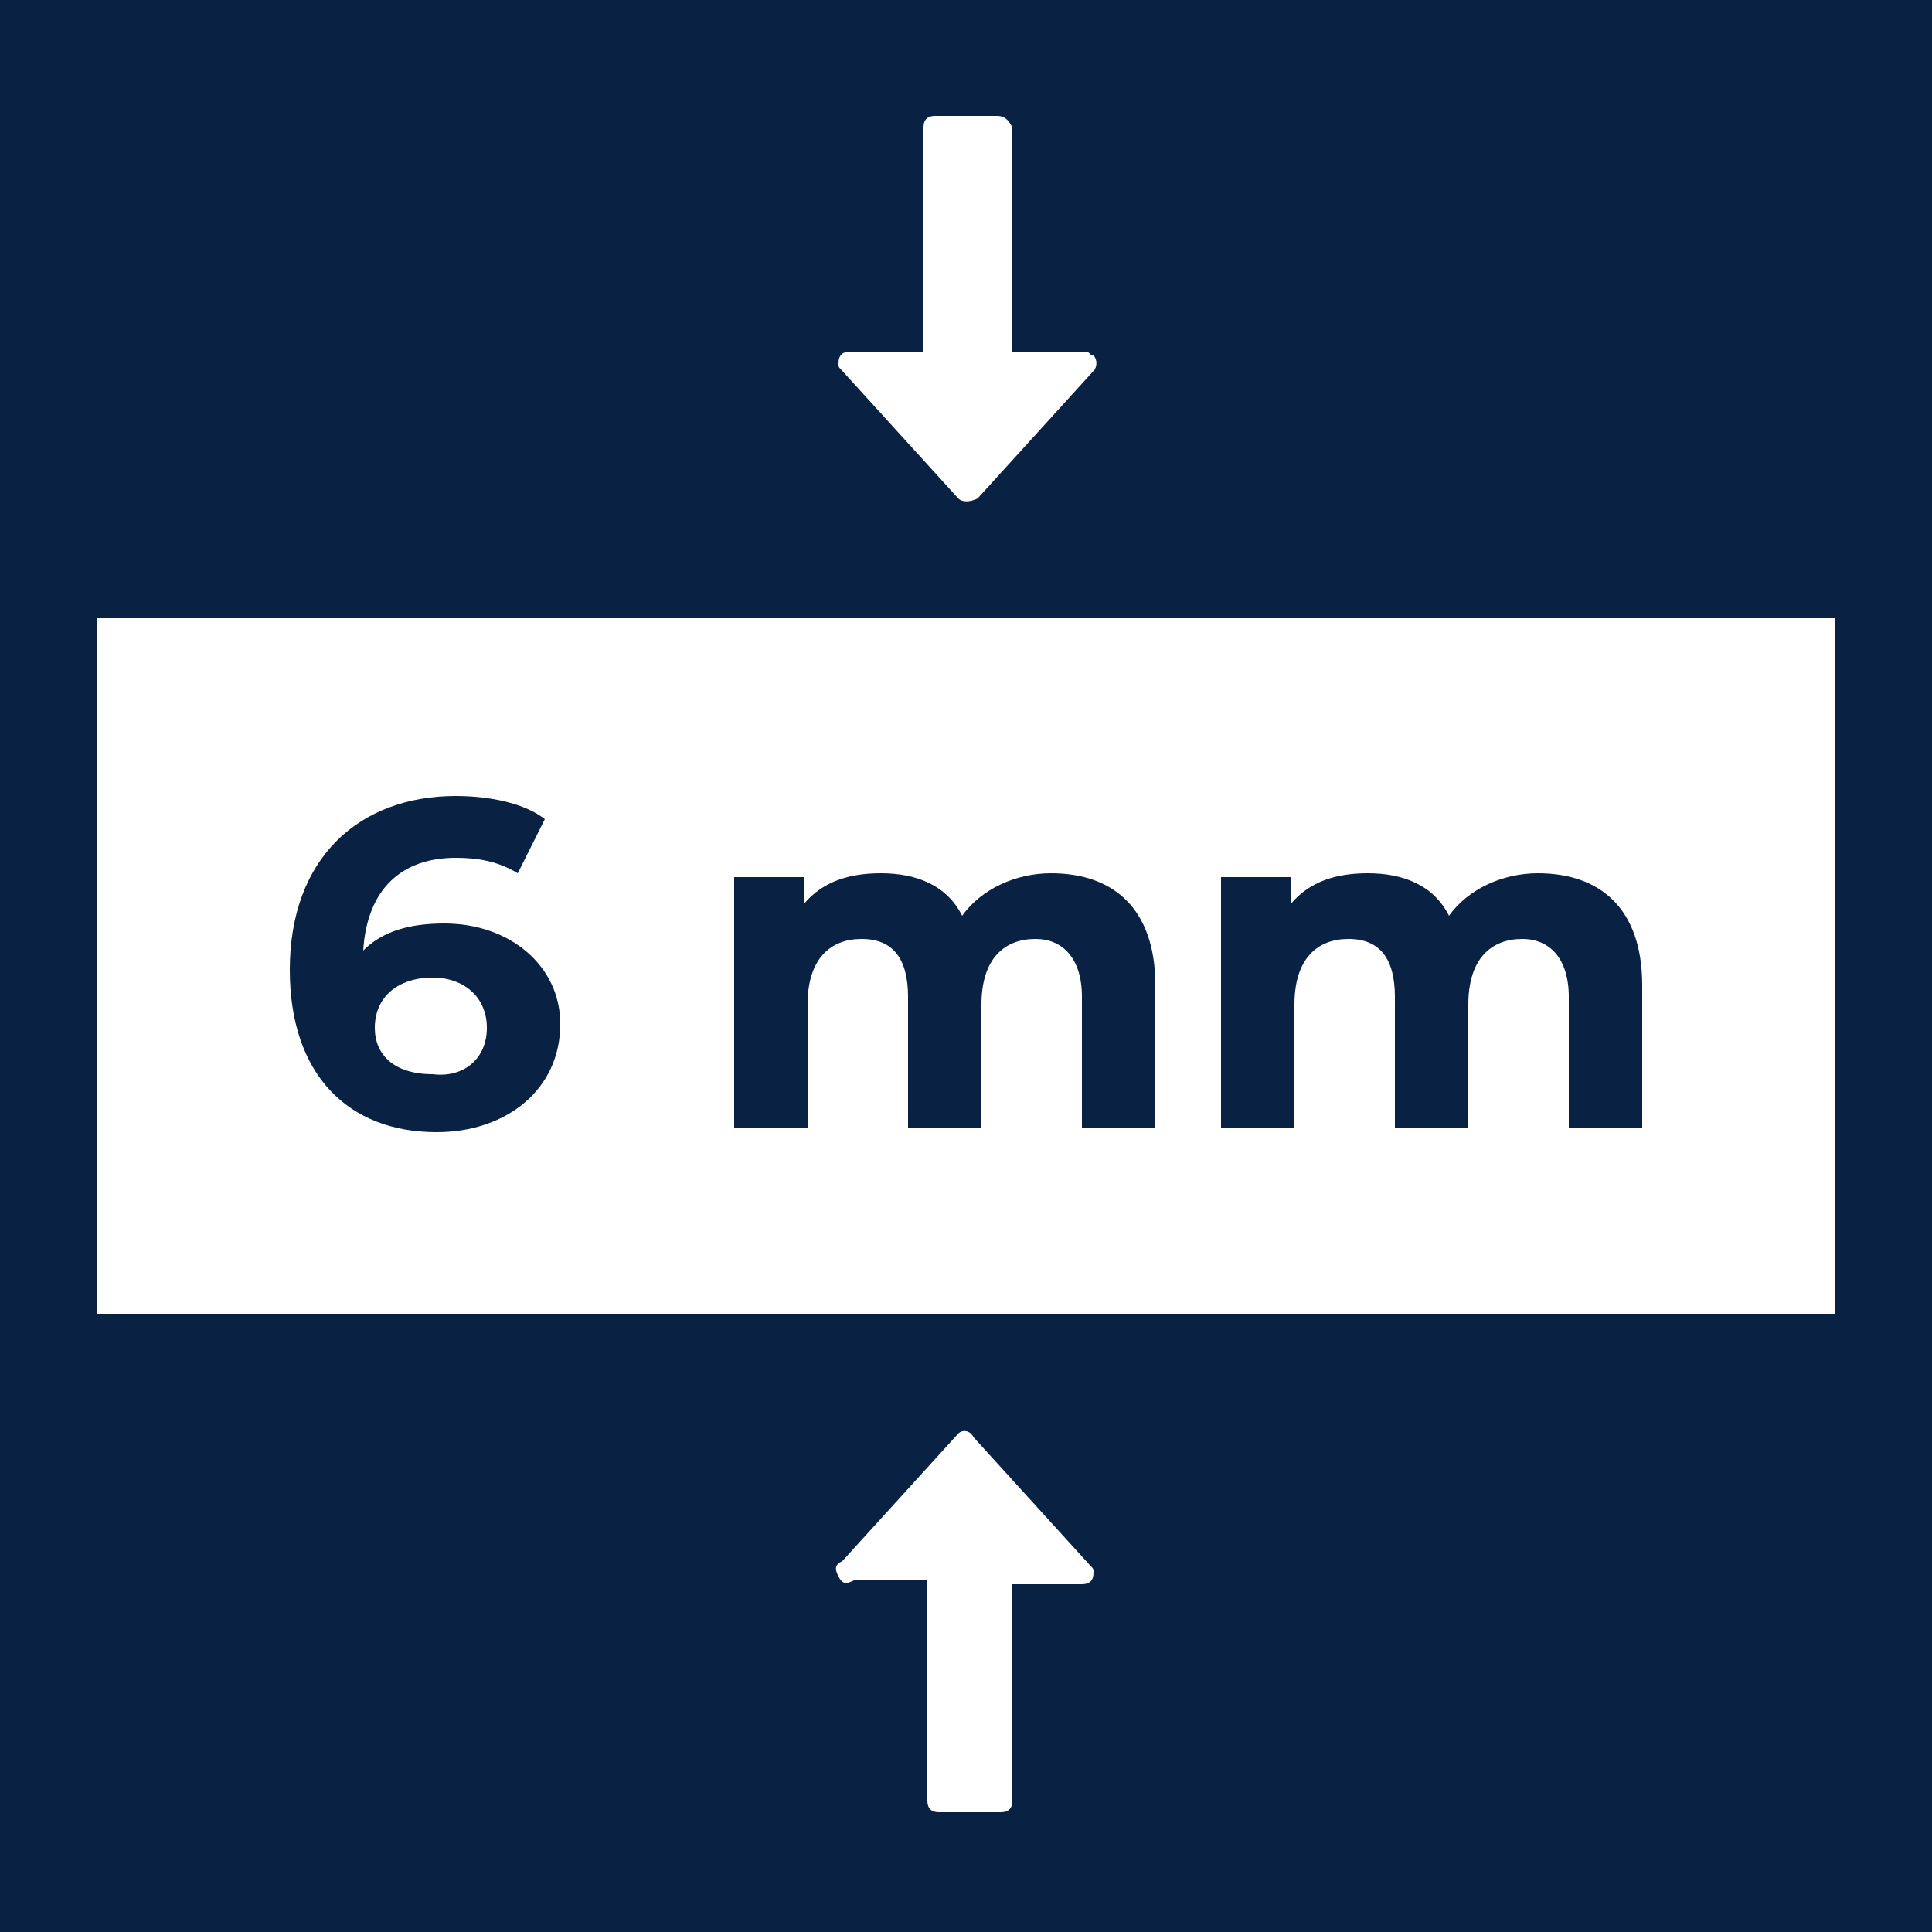
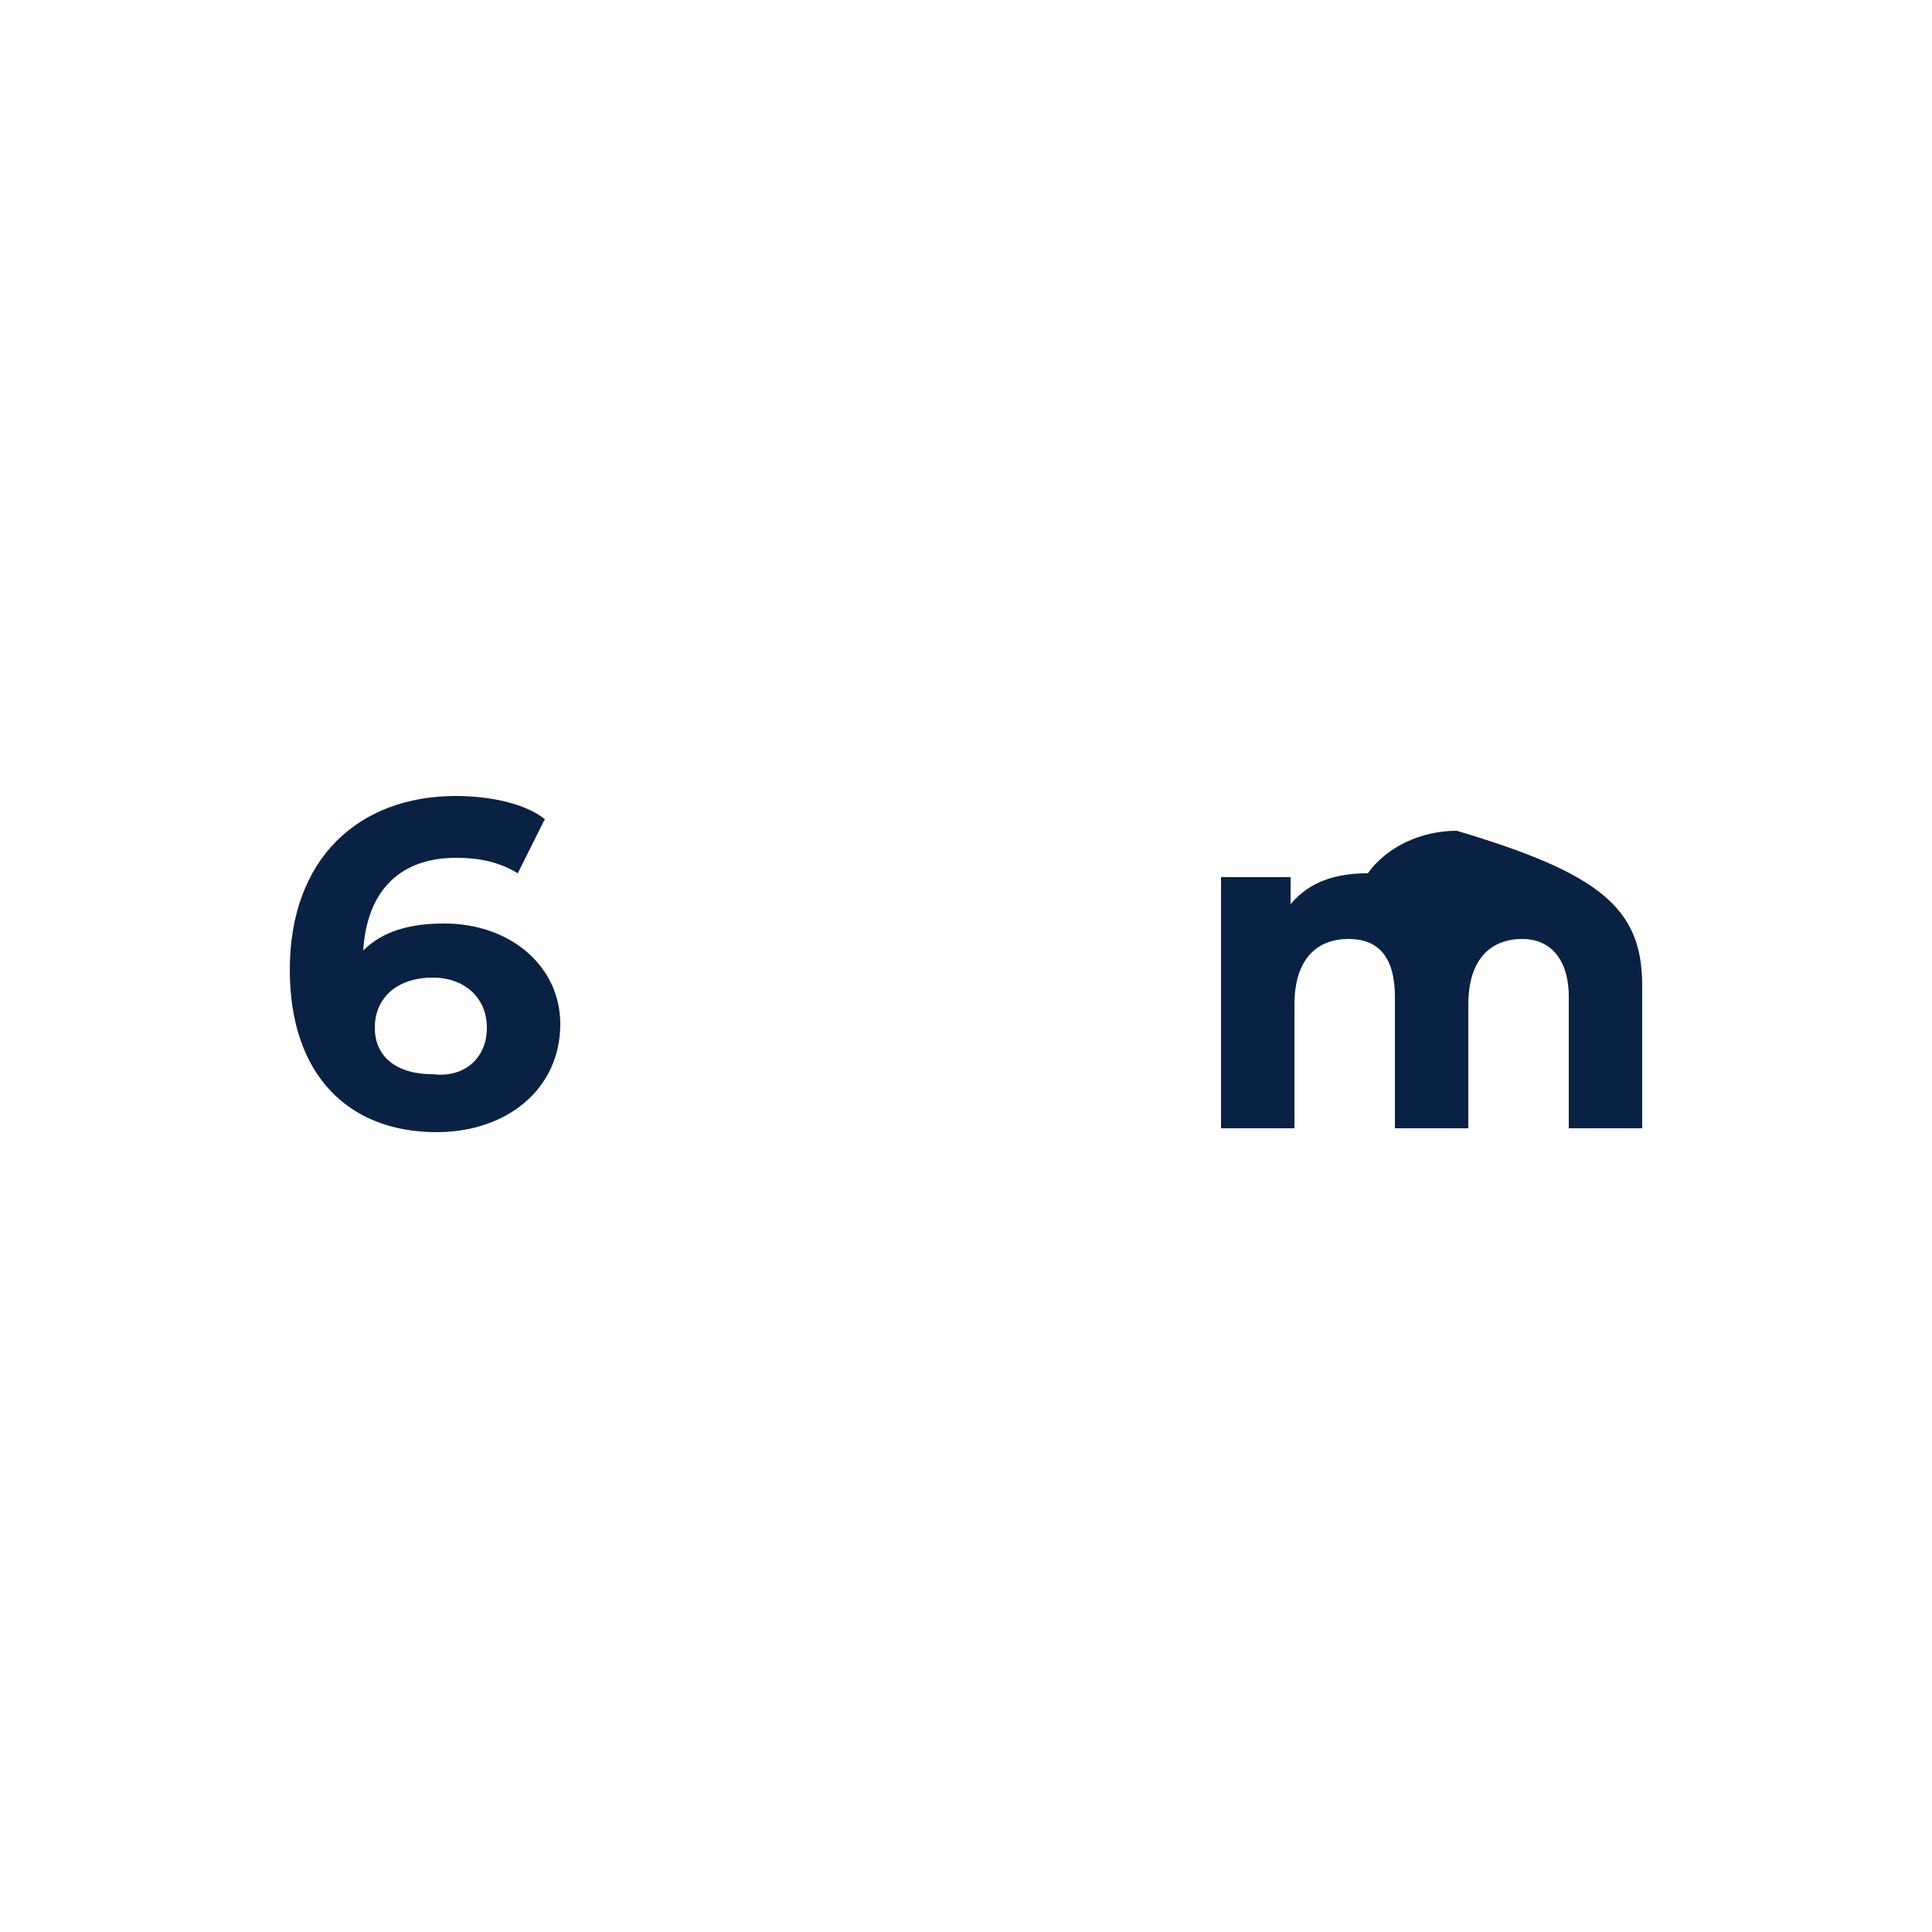
<svg xmlns="http://www.w3.org/2000/svg" version="1.1" id="Layer_1" x="0px" y="0px" viewBox="0 0 50 50" style="enable-background:new 0 0 50 50;" xml:space="preserve">
  <style type="text/css">
	.st0{fill:#092143;}
	.st1{fill:#FFFFFF;}
	.st2{enable-background:new    ;}
</style>
  <g id="Layer_2">
    <g id="Layer_1-2">
-       <rect class="st0" width="50" height="50" />
-       <path class="st1" d="M24.8,37.1l-3,3.3c-0.2,0.1-0.2,0.2-0.1,0.4c0.1,0.2,0.2,0.2,0.4,0.1h1.9v5.7c0,0.2,0.1,0.3,0.3,0.3h1.6    c0.2,0,0.3-0.1,0.3-0.3V41H28c0.2,0,0.3-0.1,0.3-0.3c0-0.1,0-0.1-0.1-0.2l-3-3.3C25.1,37,24.9,37,24.8,37.1    C24.8,37.1,24.8,37.1,24.8,37.1z" />
      <path class="st1" d="M25.3,12.9l3-3.3c0.1-0.1,0.1-0.3,0-0.4c-0.1,0-0.1-0.1-0.2-0.1h-1.9V3.3C26.1,3.1,26,3,25.8,3h-1.6    c-0.2,0-0.3,0.1-0.3,0.3v5.8H22c-0.2,0-0.3,0.1-0.3,0.3c0,0.1,0,0.1,0.1,0.2l3,3.3C24.9,13,25.1,13,25.3,12.9    C25.2,12.9,25.2,12.9,25.3,12.9z" />
-       <rect x="2.5" y="16" class="st1" width="45" height="18" />
      <g class="st2">
        <path class="st0" d="M14.5,26.5c0,1.7-1.4,2.8-3.2,2.8c-2.3,0-3.8-1.5-3.8-4.2c0-2.9,1.8-4.5,4.3-4.5c0.9,0,1.8,0.2,2.3,0.6     l-0.7,1.4c-0.5-0.3-1-0.4-1.6-0.4c-1.4,0-2.3,0.8-2.4,2.4c0.5-0.5,1.2-0.7,2.1-0.7C13.2,23.9,14.5,25,14.5,26.5z M12.6,26.6     c0-0.8-0.6-1.3-1.4-1.3c-0.9,0-1.5,0.5-1.5,1.3c0,0.7,0.5,1.2,1.5,1.2C12,27.9,12.6,27.4,12.6,26.6z" />
-         <path class="st0" d="M29.9,25.5v3.7H28v-3.4c0-1-0.5-1.5-1.2-1.5c-0.8,0-1.4,0.5-1.4,1.7v3.2h-1.9v-3.4c0-1-0.4-1.5-1.2-1.5     c-0.8,0-1.4,0.5-1.4,1.7v3.2H19v-6.5h1.8v0.7c0.5-0.6,1.2-0.8,2-0.8c0.9,0,1.7,0.3,2.1,1.1c0.5-0.7,1.4-1.1,2.3-1.1     C28.8,22.6,29.9,23.5,29.9,25.5z" />
-         <path class="st0" d="M42.5,25.5v3.7h-1.9v-3.4c0-1-0.5-1.5-1.2-1.5c-0.8,0-1.4,0.5-1.4,1.7v3.2h-1.9v-3.4c0-1-0.4-1.5-1.2-1.5     c-0.8,0-1.4,0.5-1.4,1.7v3.2h-1.9v-6.5h1.8v0.7c0.5-0.6,1.2-0.8,2-0.8c0.9,0,1.7,0.3,2.1,1.1c0.5-0.7,1.4-1.1,2.3-1.1     C41.4,22.6,42.5,23.5,42.5,25.5z" />
+         <path class="st0" d="M42.5,25.5v3.7h-1.9v-3.4c0-1-0.5-1.5-1.2-1.5c-0.8,0-1.4,0.5-1.4,1.7v3.2h-1.9v-3.4c0-1-0.4-1.5-1.2-1.5     c-0.8,0-1.4,0.5-1.4,1.7v3.2h-1.9v-6.5h1.8v0.7c0.5-0.6,1.2-0.8,2-0.8c0.5-0.7,1.4-1.1,2.3-1.1     C41.4,22.6,42.5,23.5,42.5,25.5z" />
      </g>
    </g>
  </g>
</svg>